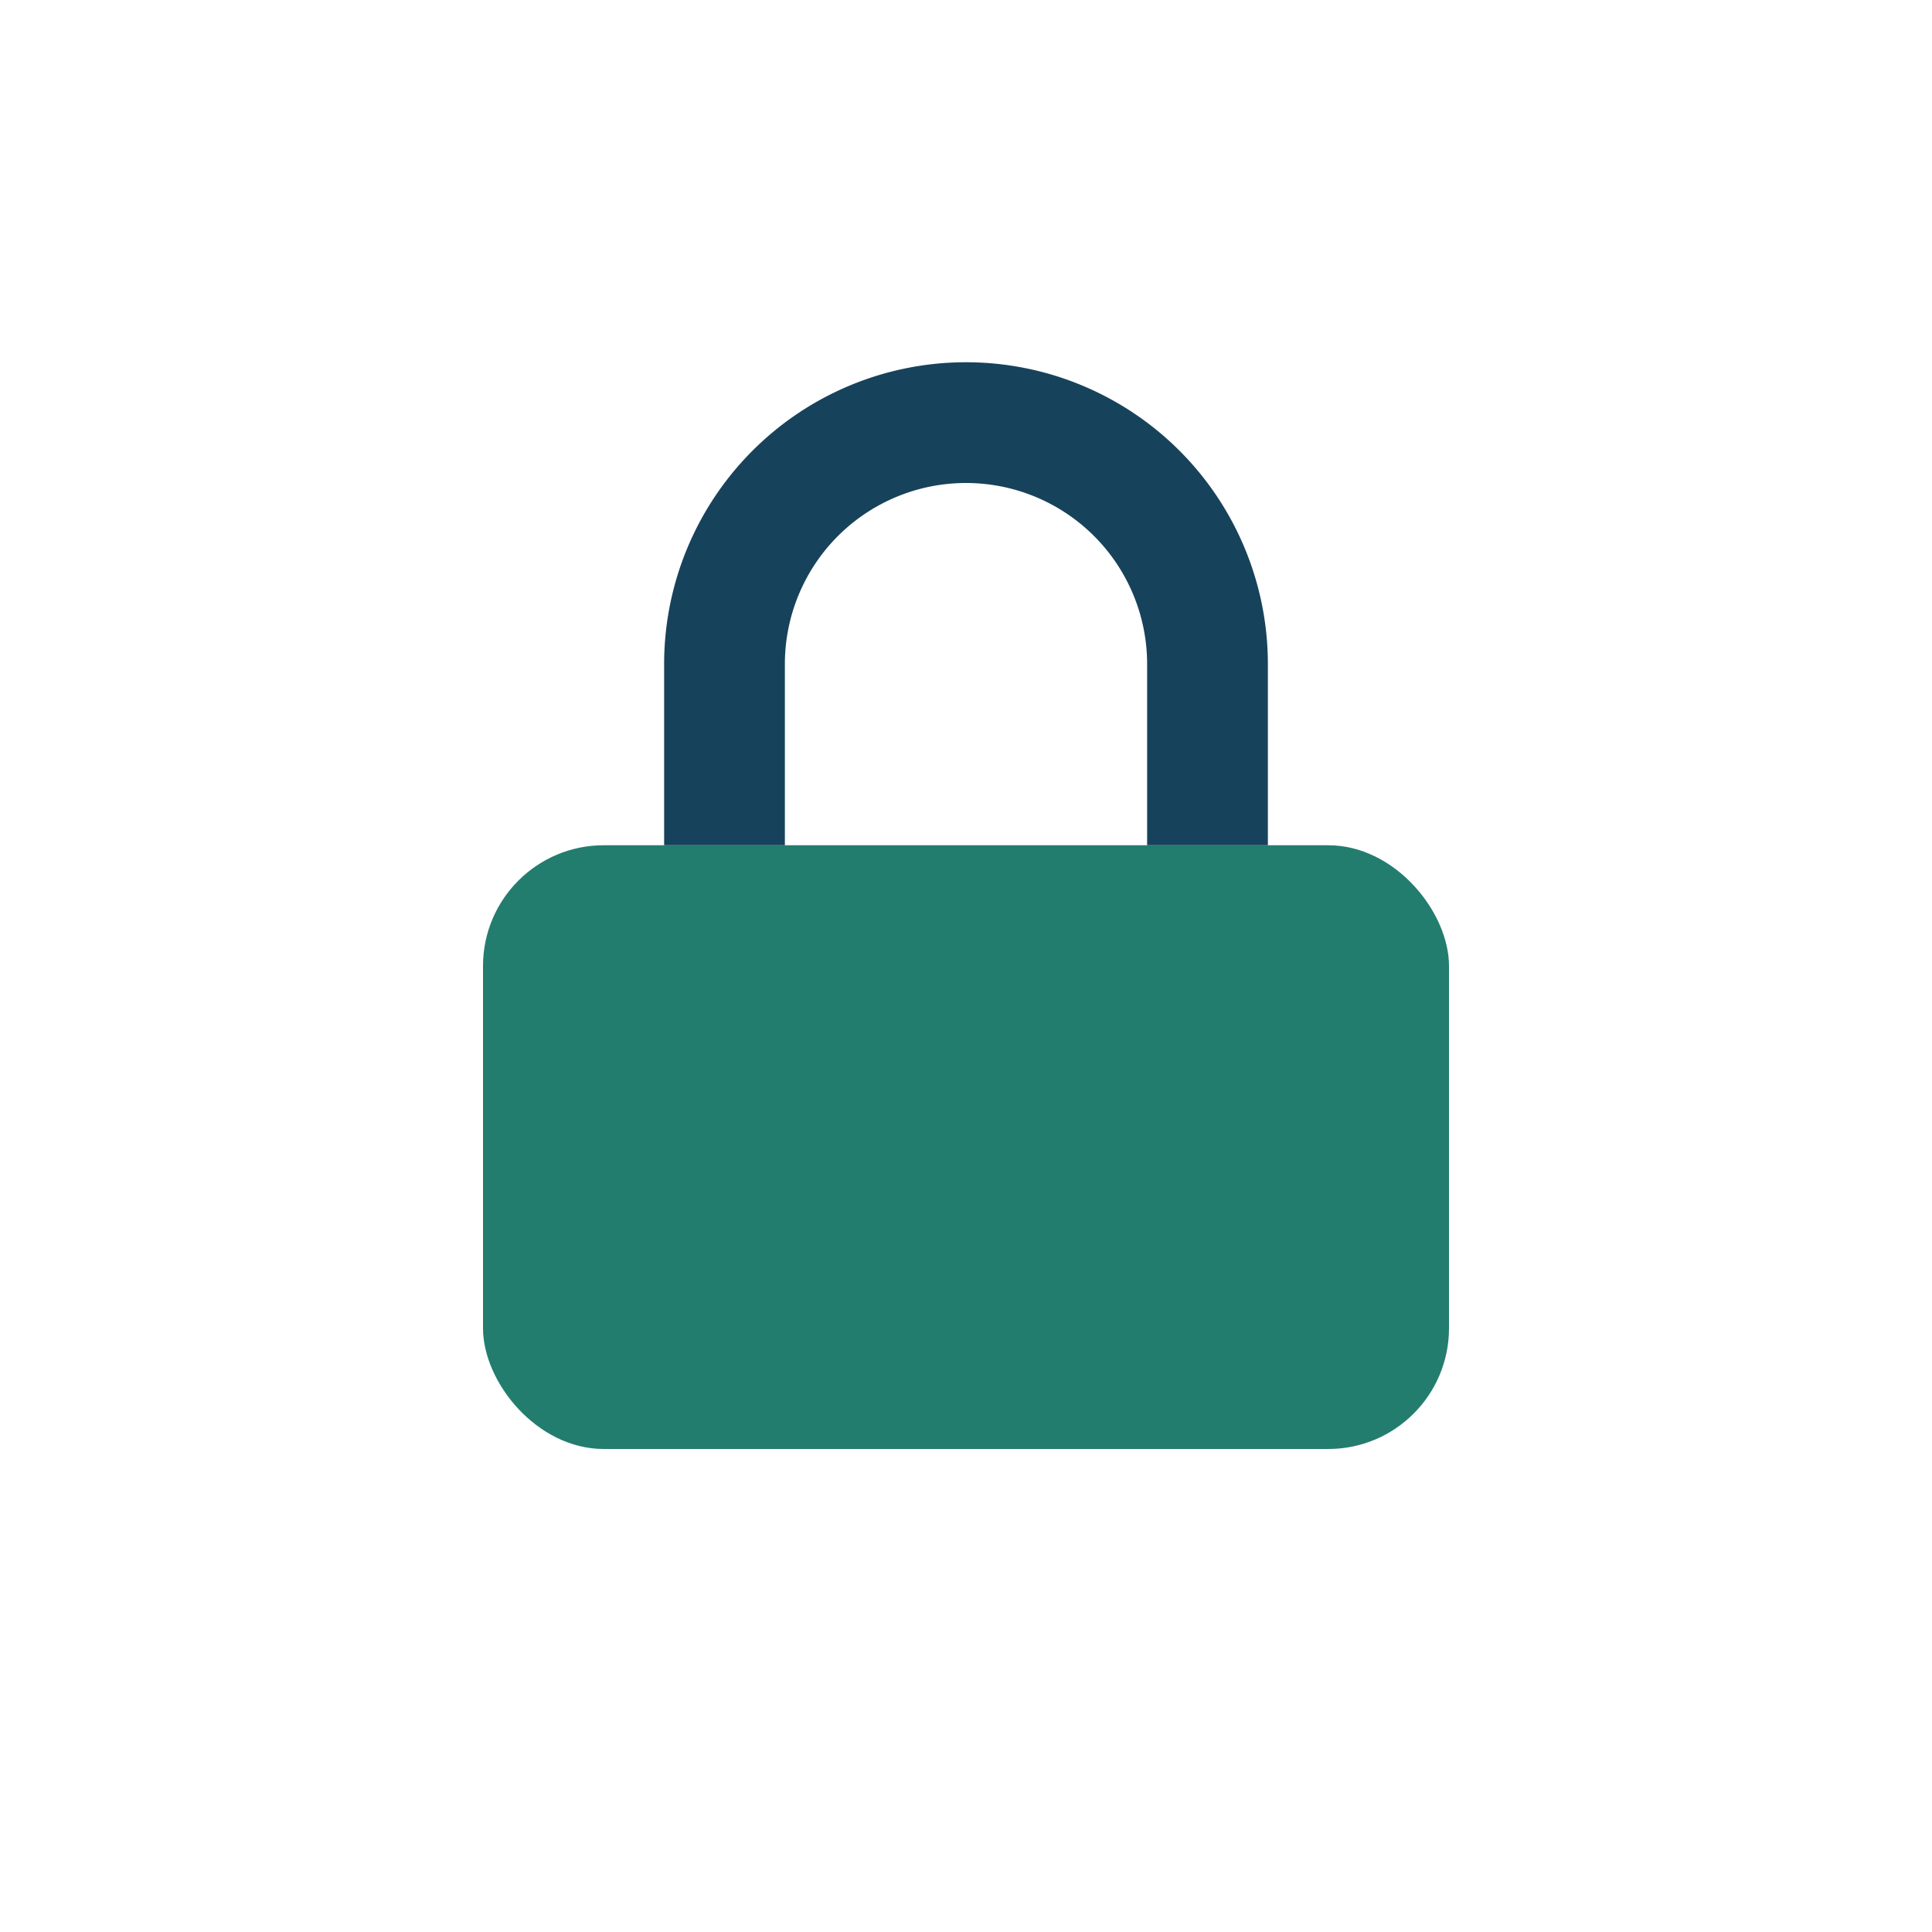
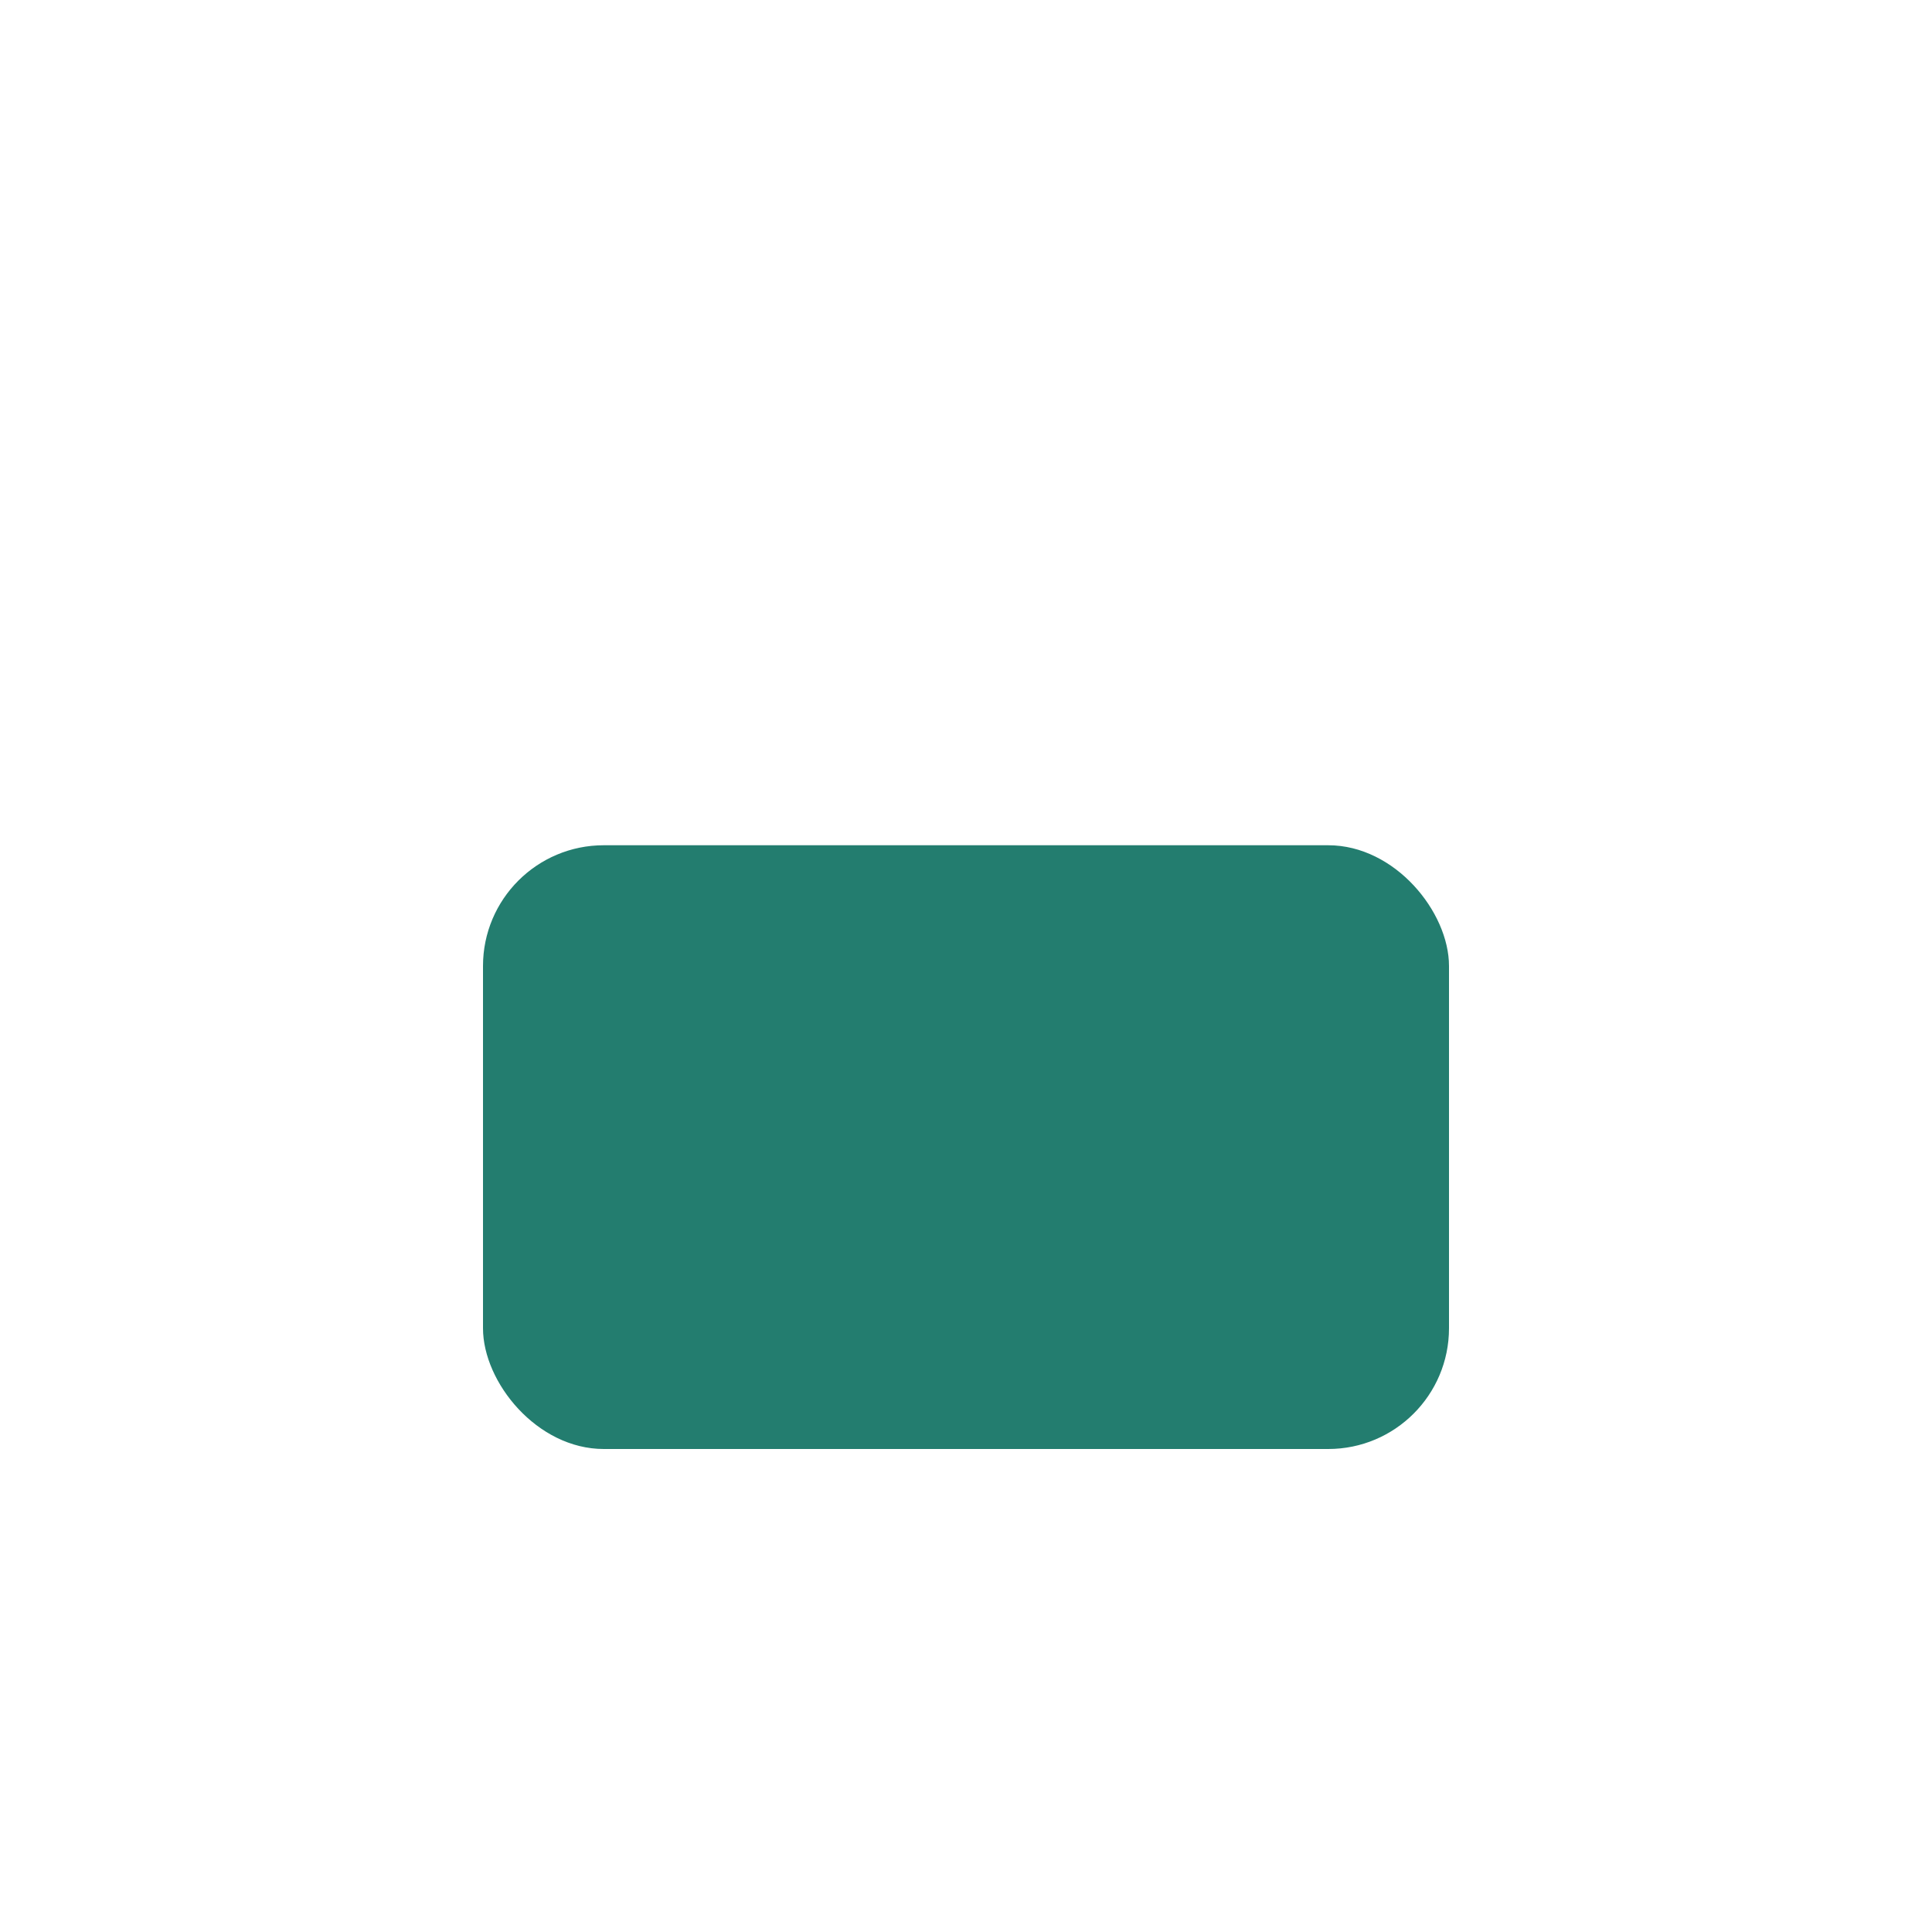
<svg xmlns="http://www.w3.org/2000/svg" width="32" height="32" viewBox="0 0 32 32">
  <rect x="8" y="14" width="16" height="10" rx="2" fill="#237D6F" />
-   <path d="M12 14v-3a4 4 0 118 0v3" stroke="#17425B" stroke-width="2" fill="none" />
</svg>